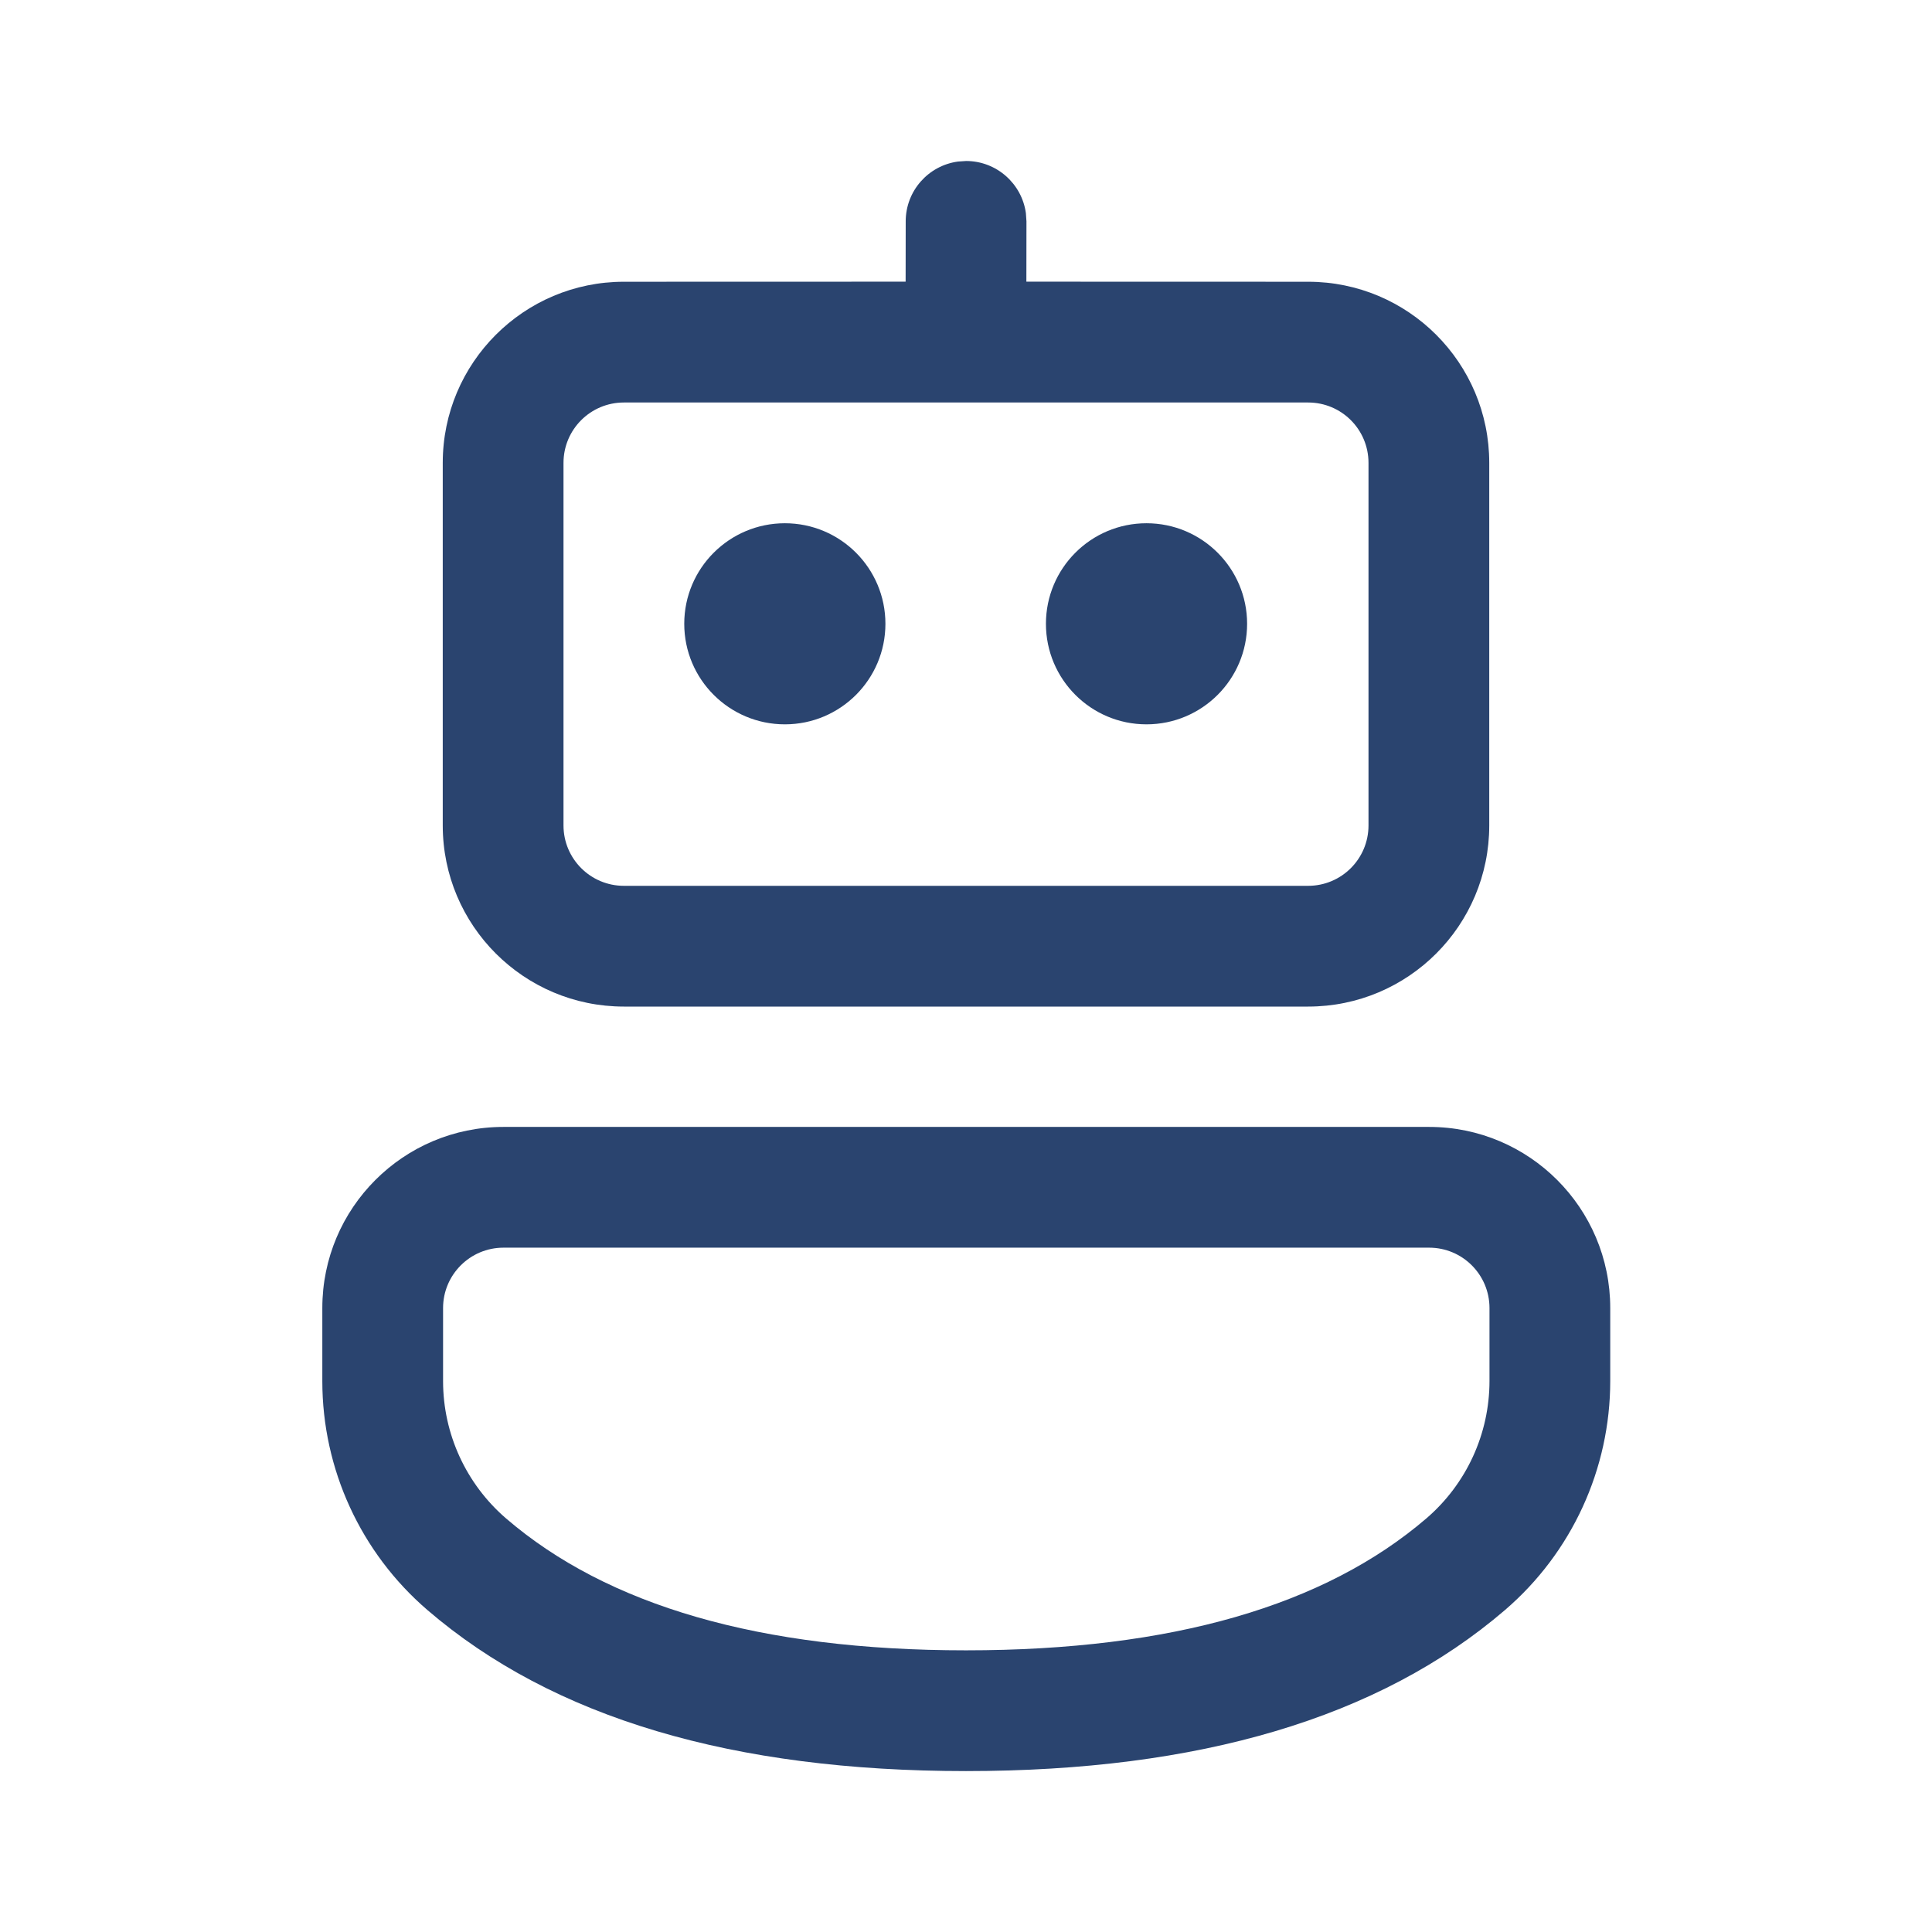
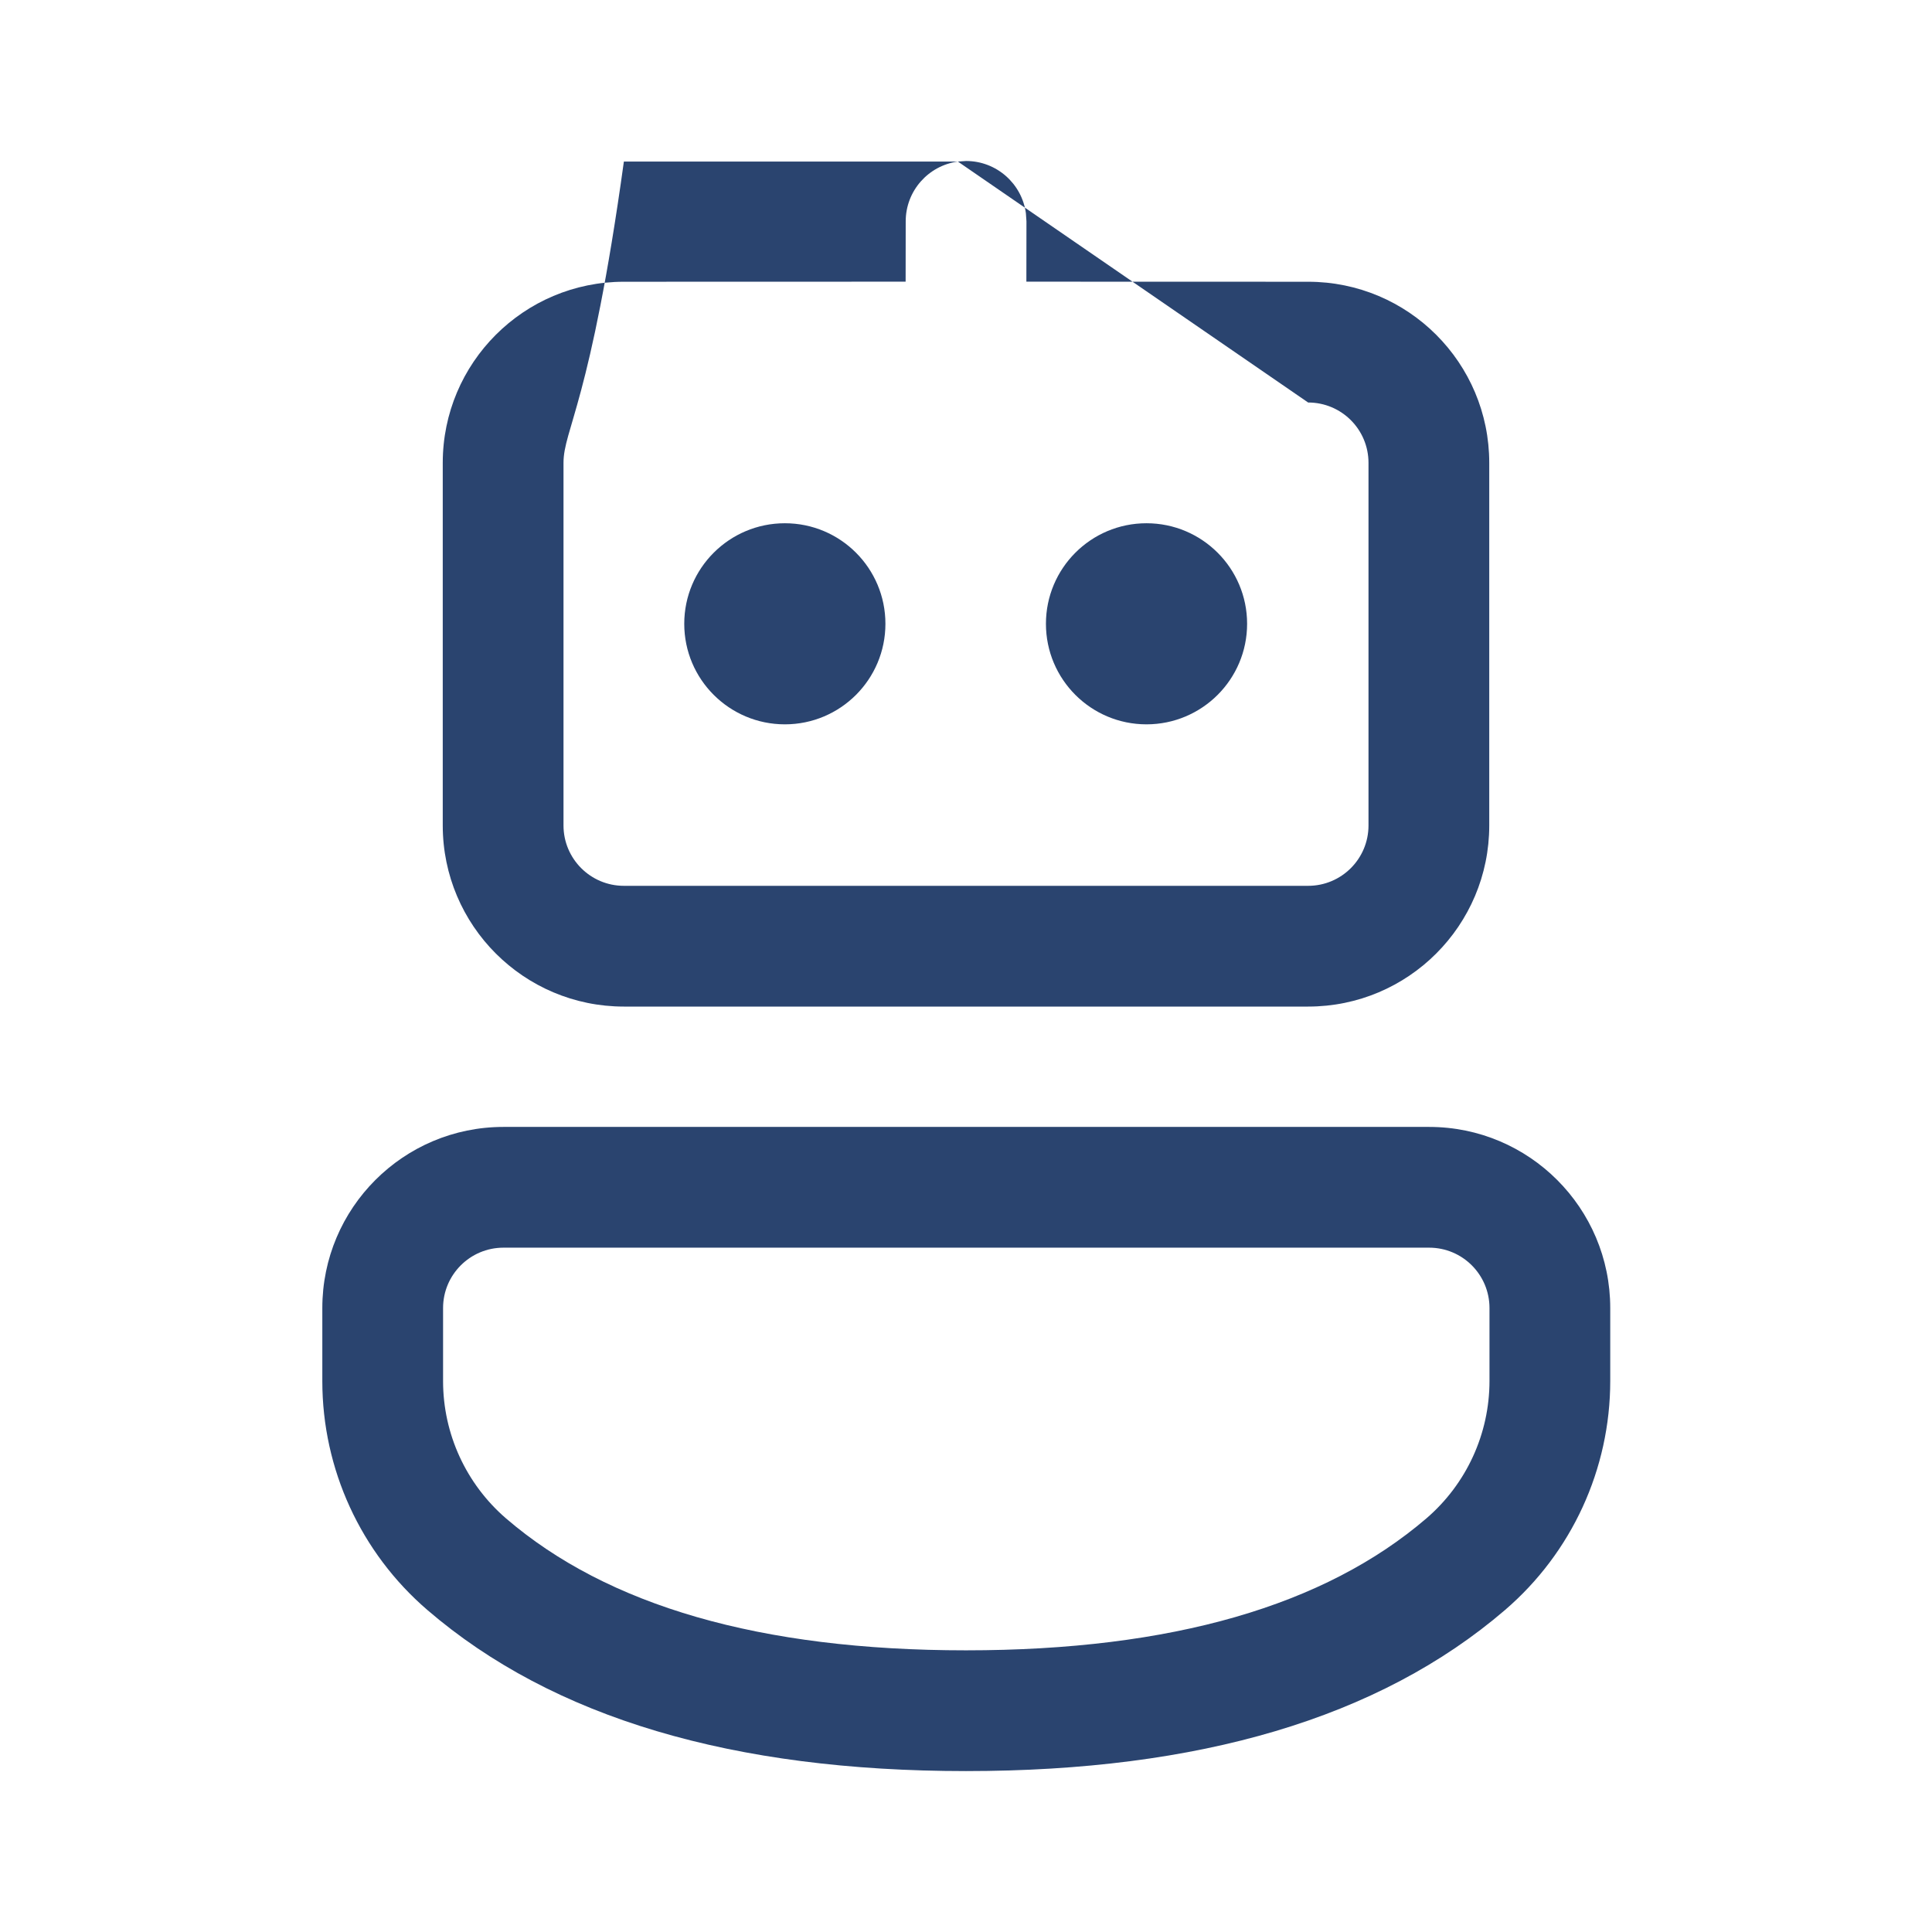
<svg xmlns="http://www.w3.org/2000/svg" width="24" height="24" viewBox="0 0 24 24" fill="none">
-   <path d="M17.753 13.999C18.996 13.999 20.003 15.007 20.003 16.249V17.154C20.003 18.248 19.526 19.287 18.696 20C17.131 21.344 14.89 22.001 12 22.001C9.111 22.001 6.872 21.344 5.309 20C4.481 19.288 4.004 18.25 4.004 17.157V16.249C4.004 15.007 5.011 13.999 6.254 13.999H17.753ZM17.753 15.499H6.254C5.84 15.499 5.504 15.835 5.504 16.249V17.157C5.504 17.812 5.79 18.435 6.287 18.863C7.545 19.945 9.441 20.501 12 20.501C14.56 20.501 16.458 19.944 17.719 18.862C18.217 18.434 18.503 17.811 18.503 17.154V16.249C18.503 15.835 18.168 15.499 17.753 15.499ZM11.899 2.007L12.001 2C12.38 2 12.694 2.282 12.744 2.648L12.751 2.75L12.75 3.499L16.25 3.5C17.493 3.5 18.5 4.507 18.5 5.75V10.254C18.5 11.497 17.493 12.504 16.25 12.504H7.75C6.508 12.504 5.5 11.497 5.5 10.254V5.75C5.5 4.507 6.508 3.5 7.75 3.5L11.25 3.499L11.251 2.75C11.251 2.37 11.533 2.057 11.899 2.007ZM16.25 5H7.75C7.336 5 7 5.335 7 5.75V10.254C7 10.668 7.336 11.004 7.75 11.004H16.25C16.665 11.004 17 10.668 17 10.254V5.75C17 5.335 16.665 5 16.25 5ZM9.75 6.5C10.44 6.5 10.999 7.059 10.999 7.749C10.999 8.439 10.44 8.998 9.75 8.998C9.06 8.998 8.5 8.439 8.5 7.749C8.5 7.059 9.06 6.5 9.75 6.5ZM14.242 6.5C14.932 6.5 15.492 7.059 15.492 7.749C15.492 8.439 14.932 8.998 14.242 8.998C13.552 8.998 12.993 8.439 12.993 7.749C12.993 7.059 13.552 6.5 14.242 6.5Z" fill="#2A446F" />
+   <path d="M17.753 13.999C18.996 13.999 20.003 15.007 20.003 16.249V17.154C20.003 18.248 19.526 19.287 18.696 20C17.131 21.344 14.89 22.001 12 22.001C9.111 22.001 6.872 21.344 5.309 20C4.481 19.288 4.004 18.25 4.004 17.157V16.249C4.004 15.007 5.011 13.999 6.254 13.999H17.753ZM17.753 15.499H6.254C5.84 15.499 5.504 15.835 5.504 16.249V17.157C5.504 17.812 5.79 18.435 6.287 18.863C7.545 19.945 9.441 20.501 12 20.501C14.56 20.501 16.458 19.944 17.719 18.862C18.217 18.434 18.503 17.811 18.503 17.154V16.249C18.503 15.835 18.168 15.499 17.753 15.499ZM11.899 2.007L12.001 2C12.38 2 12.694 2.282 12.744 2.648L12.751 2.75L12.75 3.499L16.25 3.5C17.493 3.5 18.5 4.507 18.5 5.75V10.254C18.5 11.497 17.493 12.504 16.25 12.504H7.75C6.508 12.504 5.5 11.497 5.5 10.254V5.75C5.5 4.507 6.508 3.5 7.75 3.5L11.25 3.499L11.251 2.75C11.251 2.37 11.533 2.057 11.899 2.007ZH7.75C7.336 5 7 5.335 7 5.75V10.254C7 10.668 7.336 11.004 7.75 11.004H16.25C16.665 11.004 17 10.668 17 10.254V5.75C17 5.335 16.665 5 16.25 5ZM9.75 6.5C10.44 6.5 10.999 7.059 10.999 7.749C10.999 8.439 10.44 8.998 9.75 8.998C9.06 8.998 8.5 8.439 8.5 7.749C8.5 7.059 9.06 6.5 9.75 6.5ZM14.242 6.5C14.932 6.5 15.492 7.059 15.492 7.749C15.492 8.439 14.932 8.998 14.242 8.998C13.552 8.998 12.993 8.439 12.993 7.749C12.993 7.059 13.552 6.5 14.242 6.5Z" fill="#2A446F" />
</svg>